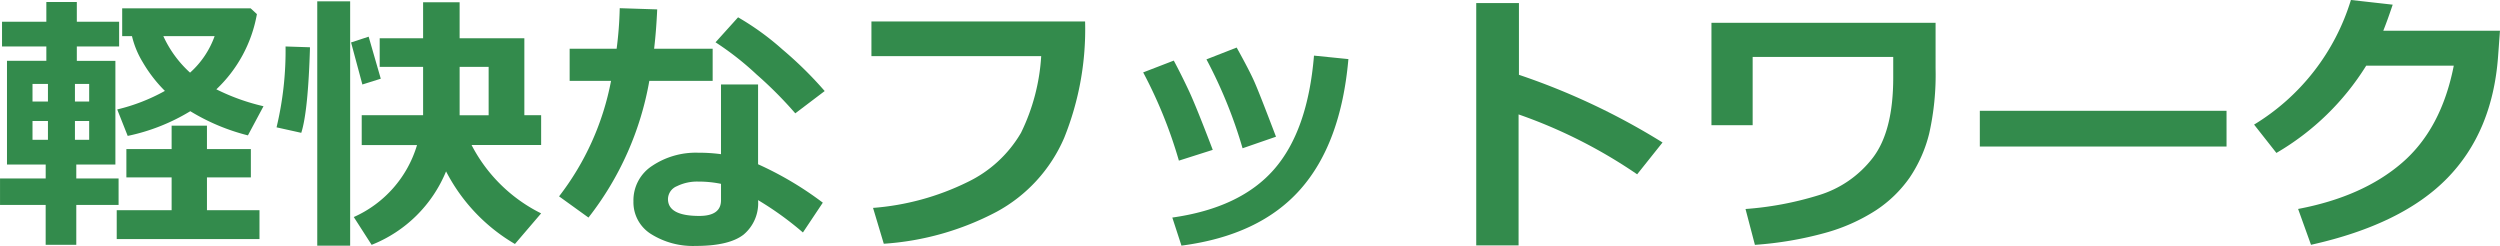
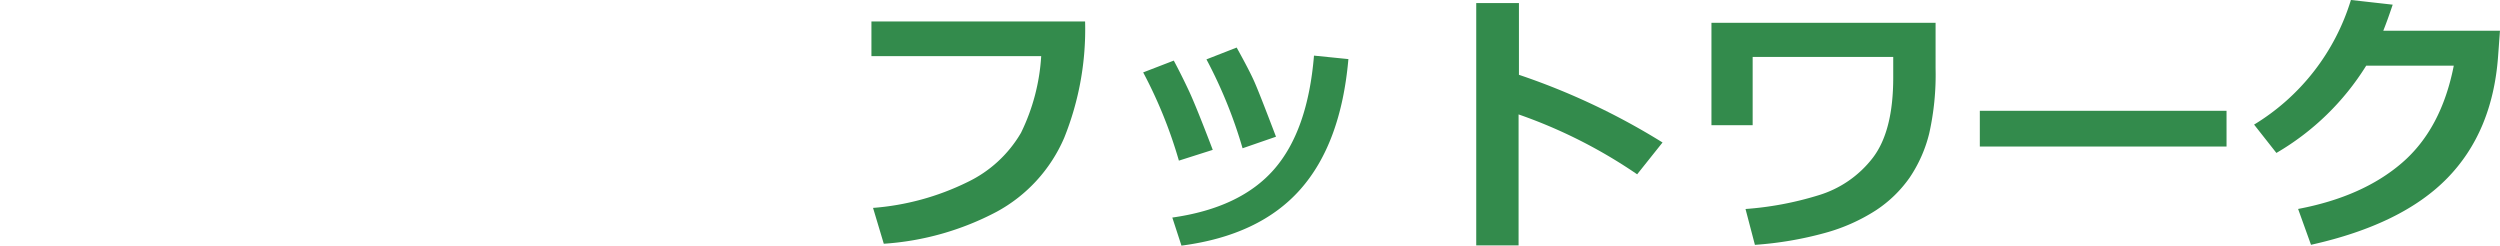
<svg xmlns="http://www.w3.org/2000/svg" id="business-subtitle01" width="331.533" height="32.612" viewBox="0 0 331.533 32.612">
-   <path id="パス_3330" data-name="パス 3330" d="M69.523,697.385H63.914v5.291H59.853v-5.291H53.8v-3.508h6.056v-1.852H54.723v-13.75h5.22V676.37H54.066v-3.279h5.877v-2.617h4.042v2.617h5.609v3.279H63.985v1.906H69.1v13.75H63.914v1.852h5.609Zm-9.368-16.047H58.108v2.334h2.047Zm-2.047,4.916v2.495h2.047v-2.495Zm7.515-2.582v-2.334H63.735v2.334Zm0,5.076v-2.495H63.735v2.495ZM88.208,701.91H69.276v-3.83h7.281v-4.346h-6v-3.757h6v-3.1h4.685v3.1h5.823v3.757H81.243v4.346h6.966Zm-.342-29.832a18.02,18.02,0,0,1-5.378,9.974,27.981,27.981,0,0,0,6.252,2.243l-2.066,3.865a27.577,27.577,0,0,1-7.642-3.206,26.288,26.288,0,0,1-8.3,3.277l-1.39-3.508a24.876,24.876,0,0,0,6.323-2.459,18.491,18.491,0,0,1-2.94-3.809A11.859,11.859,0,0,1,71.3,675H70v-3.687H87.033ZM79,679.842A11.789,11.789,0,0,0,82.258,675h-6.8A14.887,14.887,0,0,0,79,679.842Z" transform="translate(-53.797 -670.208)" fill="#338b4c" />
-   <path id="パス_3331" data-name="パス 3331" d="M73.8,676.528q-.247,8.512-1.157,11.345l-3.277-.728a43.576,43.576,0,0,0,1.194-10.723Zm5.326,26.306H74.763v-32.4h4.363Zm4.061-22.138-2.44.768-1.5-5.576,2.332-.766Zm8.657,12.289a17.706,17.706,0,0,1-9.87,9.743l-2.367-3.687a15.179,15.179,0,0,0,8.388-9.548H80.659V685.54H88.8v-6.412H83.043v-3.792H88.8v-4.773h4.843v4.773h8.584v10.2h2.226v3.953H95.226a20.75,20.75,0,0,0,9.225,9.065l-3.472,4.061A23.763,23.763,0,0,1,91.844,692.984Zm1.8-13.856v6.412h3.847v-6.412Z" transform="translate(-32.691 -670.259)" fill="#338b4c" />
-   <path id="パス_3332" data-name="パス 3332" d="M98.288,670.982q-.127,2.852-.41,5.218h7.764v4.259h-8.4a40.84,40.84,0,0,1-8.068,18.129l-3.9-2.813a36.045,36.045,0,0,0,6.893-15.316H86.677V676.2h6.231a49.643,49.643,0,0,0,.41-5.378Zm21.962,25.629-2.638,3.955a42.112,42.112,0,0,0-5.948-4.292,5.432,5.432,0,0,1-1.922,4.575q-1.926,1.5-6.341,1.5a10.448,10.448,0,0,1-5.913-1.566,4.955,4.955,0,0,1-2.351-4.349,5.447,5.447,0,0,1,2.492-4.709,10.389,10.389,0,0,1,6.092-1.736,21.894,21.894,0,0,1,3.027.193V680.94h4.916v10.579A44.494,44.494,0,0,1,120.249,696.612Zm-13.5-2.495a14.658,14.658,0,0,0-3.027-.3,6.077,6.077,0,0,0-2.822.612,1.88,1.88,0,0,0-1.185,1.7q0,2.244,4.151,2.243,2.883,0,2.883-2.082Zm13.75-12.306-3.9,2.956a53.354,53.354,0,0,0-5.147-5.166,39,39,0,0,0-5.43-4.254l2.989-3.314a35.586,35.586,0,0,1,5.887,4.266A50.589,50.589,0,0,1,120.5,681.811Z" transform="translate(-11.134 -669.736)" fill="#338b4c" />
  <path id="パス_3333" data-name="パス 3333" d="M131.191,671.571a38.482,38.482,0,0,1-2.77,15.422,20.237,20.237,0,0,1-8.966,9.814,37.235,37.235,0,0,1-14.961,4.238l-1.425-4.754a34.246,34.246,0,0,0,12.5-3.411,16.4,16.4,0,0,0,7.126-6.556,26.679,26.679,0,0,0,2.674-10.16H102.855v-4.594Z" transform="translate(12.708 -668.721)" fill="#338b4c" />
  <path id="パス_3334" data-name="パス 3334" d="M127.38,686.606l-4.49,1.428a60.9,60.9,0,0,0-4.737-11.7l4.059-1.567q1.035,1.94,2,4T127.38,686.606Zm17.988-12.037q-.982,11.2-6.386,17.293t-15.752,7.444l-1.213-3.722q9.032-1.279,13.5-6.4t5.288-15.076Zm-9.6,10.292-4.433,1.534a61.71,61.71,0,0,0-4.791-11.79l4.007-1.567q1.693,3.042,2.367,4.575T135.766,684.861Z" transform="translate(33.447 -666.732)" fill="#338b4c" />
  <path id="パス_3335" data-name="パス 3335" d="M161.606,689.02l-3.366,4.221a66.559,66.559,0,0,0-15.724-7.943v17.366H136.9V670.535h5.663v9.51A91.2,91.2,0,0,1,161.606,689.02Z" transform="translate(58.868 -670.125)" fill="#338b4c" />
  <path id="パス_3336" data-name="パス 3336" d="M179.868,677.738a35.5,35.5,0,0,1-.853,8.61,18.218,18.218,0,0,1-2.575,5.807,16.5,16.5,0,0,1-4.488,4.356,24.238,24.238,0,0,1-6.8,3.011,46.985,46.985,0,0,1-9.244,1.567l-1.246-4.754a43.238,43.238,0,0,0,9.637-1.809,14.258,14.258,0,0,0,7.229-4.961q2.728-3.544,2.723-10.669v-2.723H155.61v9.048h-5.465V671.646h29.723Z" transform="translate(76.816 -668.619)" fill="#338b4c" />
  <path id="パス_3337" data-name="パス 3337" d="M197.971,681.338H165.253V676.6h32.717Z" transform="translate(97.298 -661.906)" fill="#338b4c" />
  <path id="パス_3338" data-name="パス 3338" d="M213.3,674.439l-.25,3.4q-.731,9.989-6.732,16.143t-18.077,8.843l-1.71-4.754q8.586-1.625,13.795-6.129t6.848-12.876H195.564a34.411,34.411,0,0,1-11.912,11.576l-2.959-3.757a29.331,29.331,0,0,0,12.841-16.527l5.54.622q-.678,2.032-1.249,3.456Z" transform="translate(118.229 -670.361)" fill="#338b4c" />
</svg>